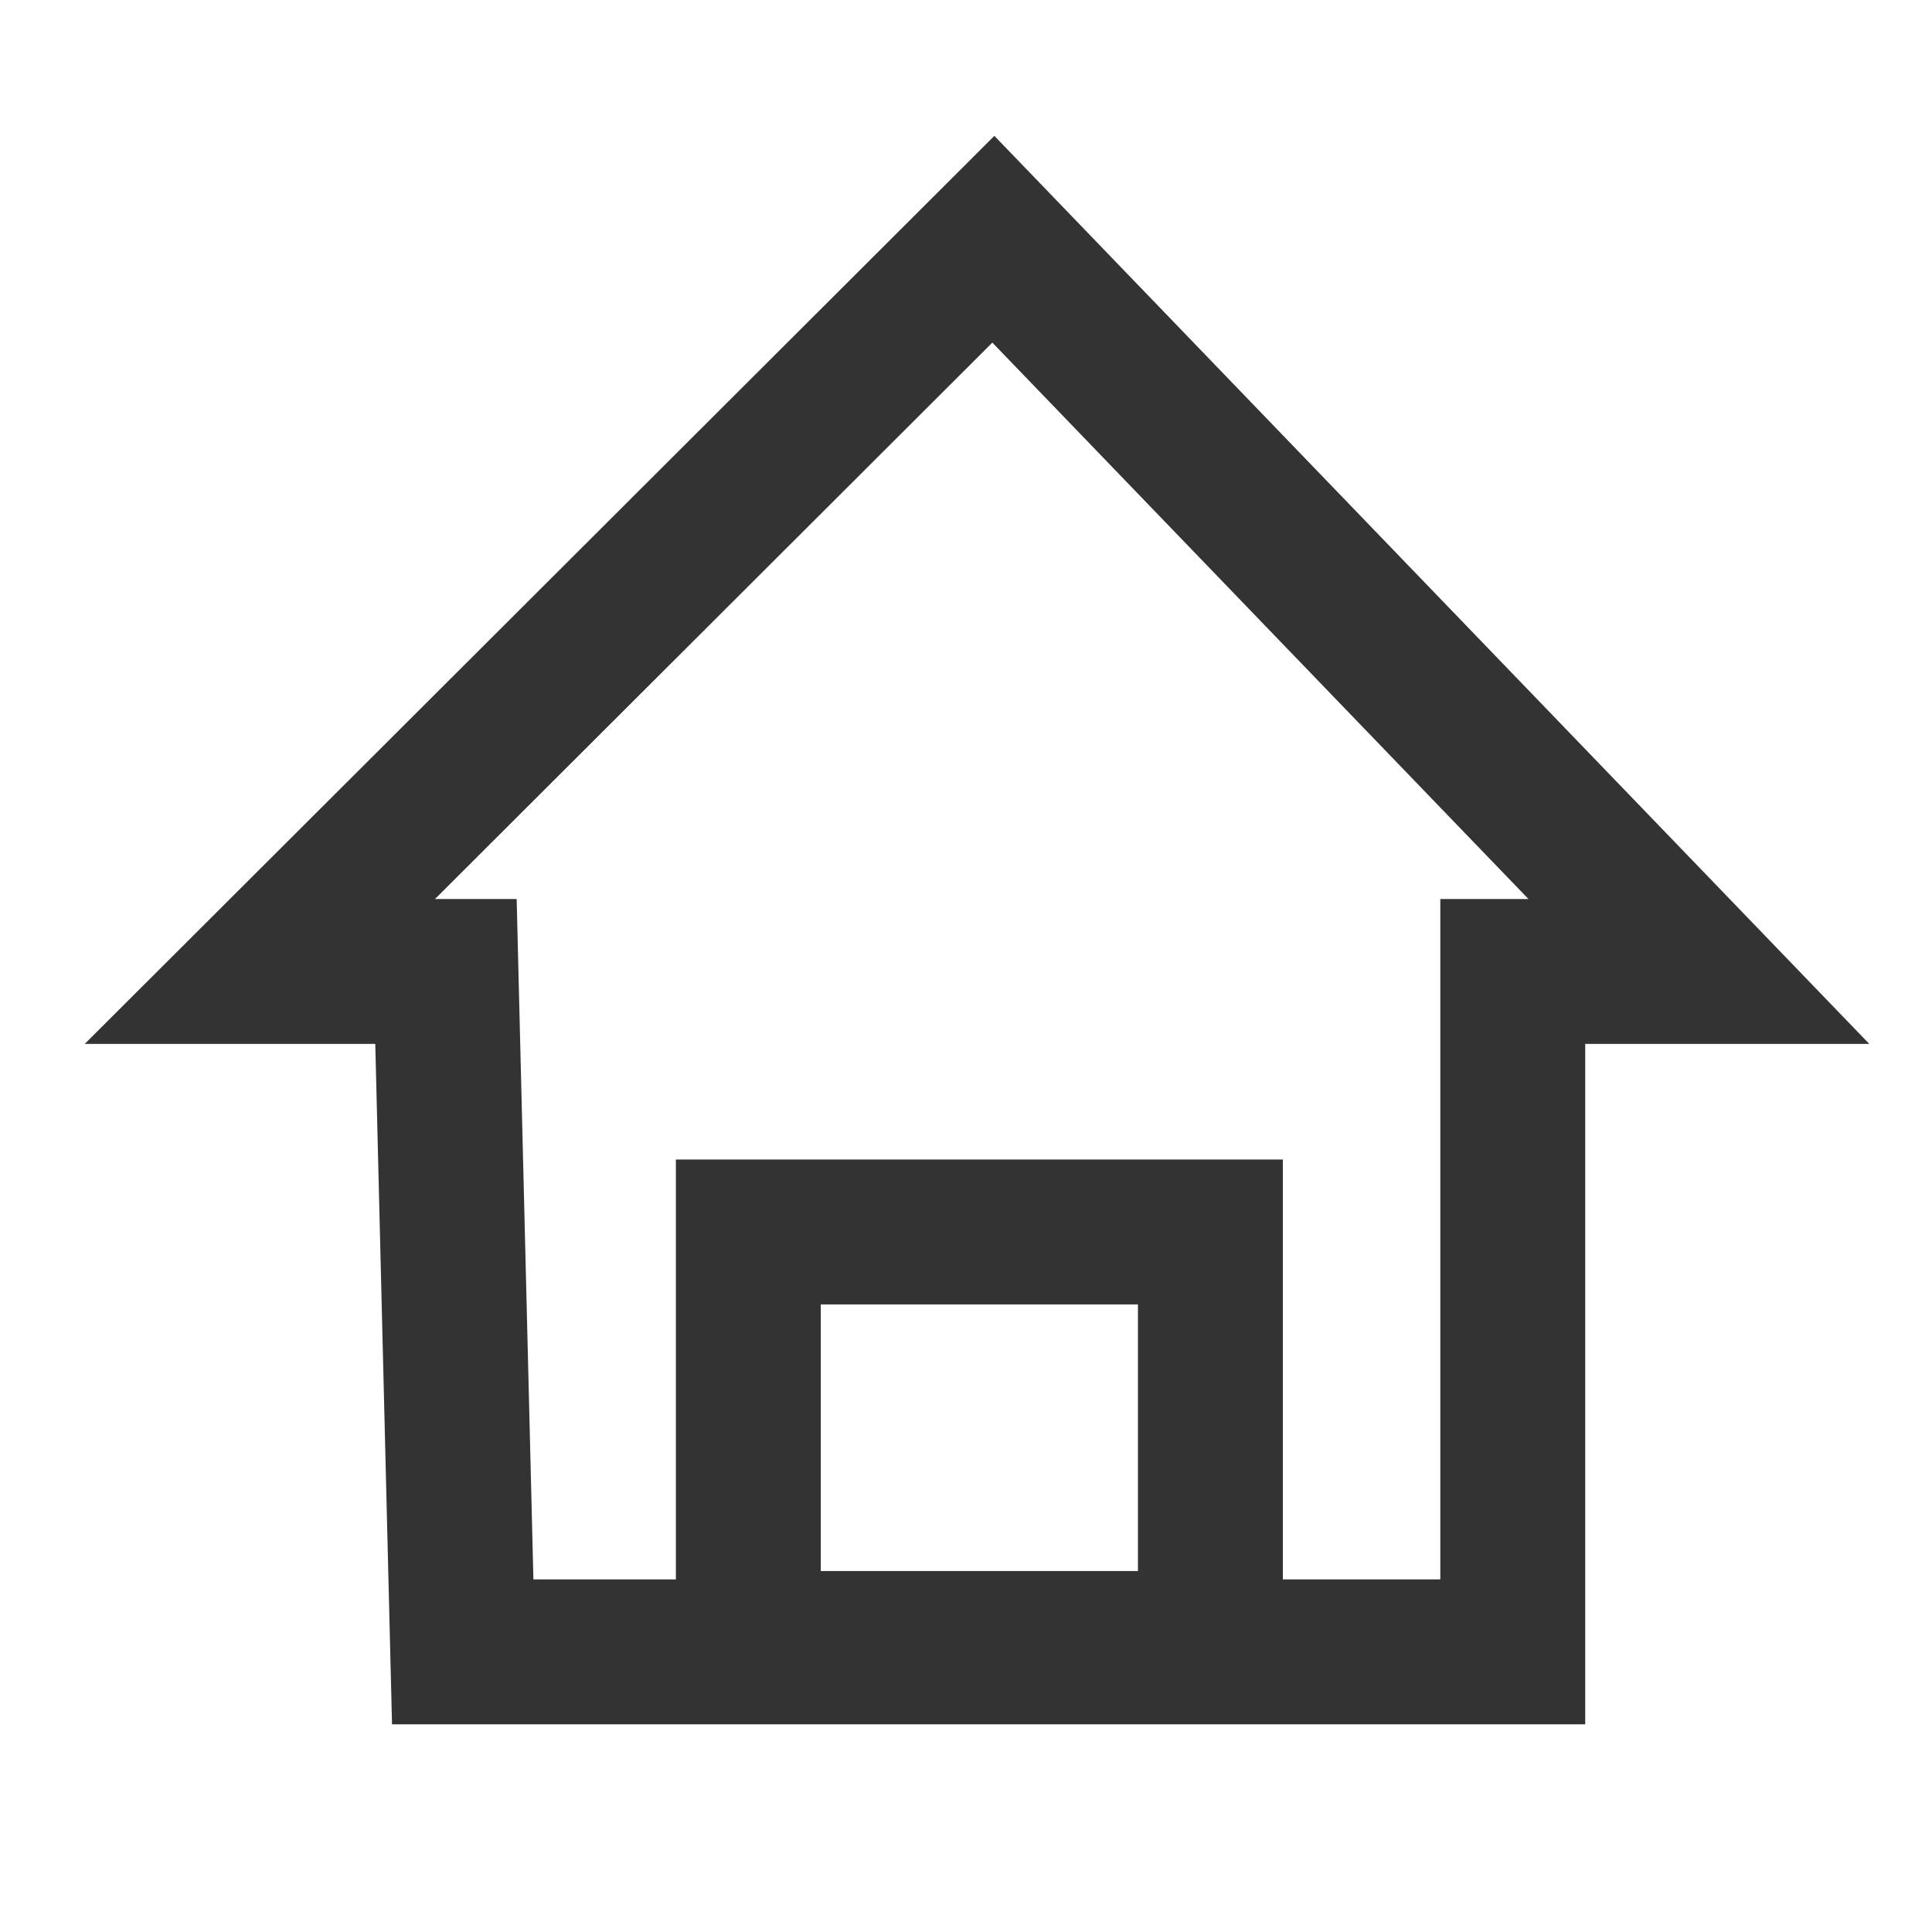
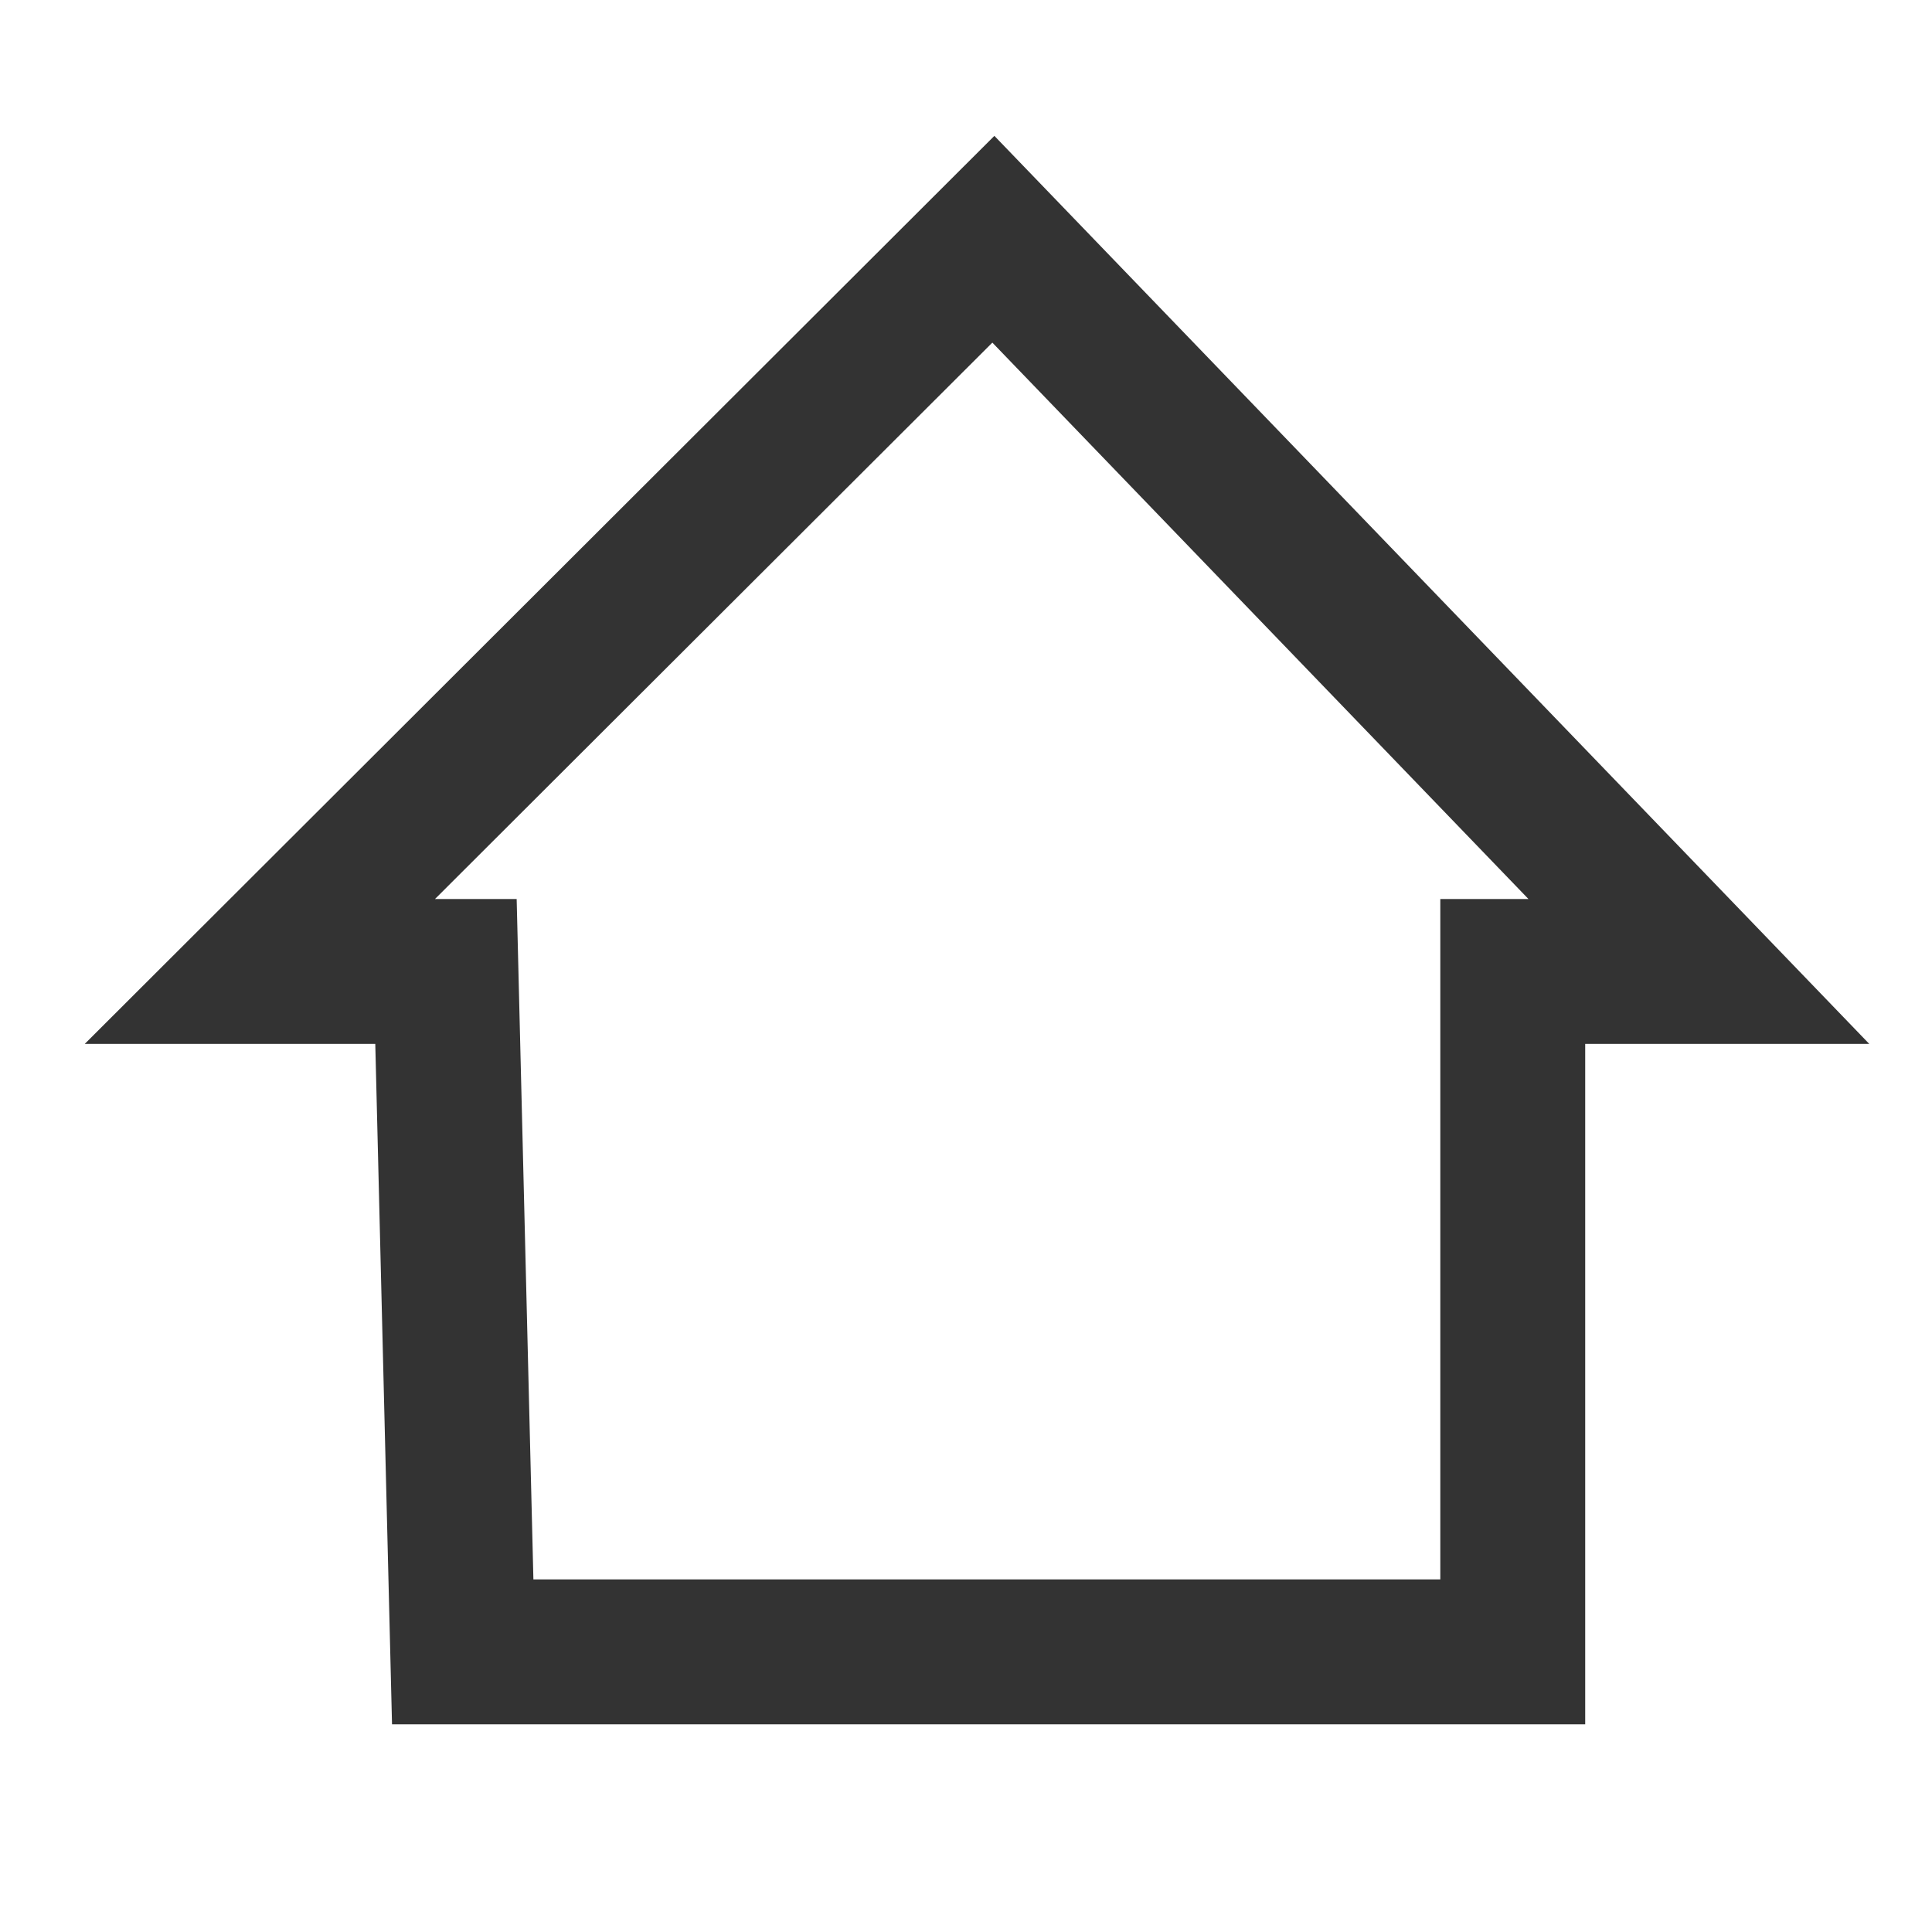
<svg xmlns="http://www.w3.org/2000/svg" id="_圖層_2" data-name="圖層 2" viewBox="0 0 60 60">
  <defs>
    <style>
      .cls-1 {
        fill: none;
        stroke: #333;
        stroke-miterlimit: 10;
        stroke-width: 4.5px;
      }
    </style>
  </defs>
  <polygon class="cls-1" points="13.85 30.17 8.07 30.17 30.85 7.43 52.76 30.17 46.98 30.17 46.98 51.3 14.37 51.3 13.85 30.17" />
-   <rect class="cls-1" x="23.24" y="38.26" width="14.35" height="12.78" />
</svg>